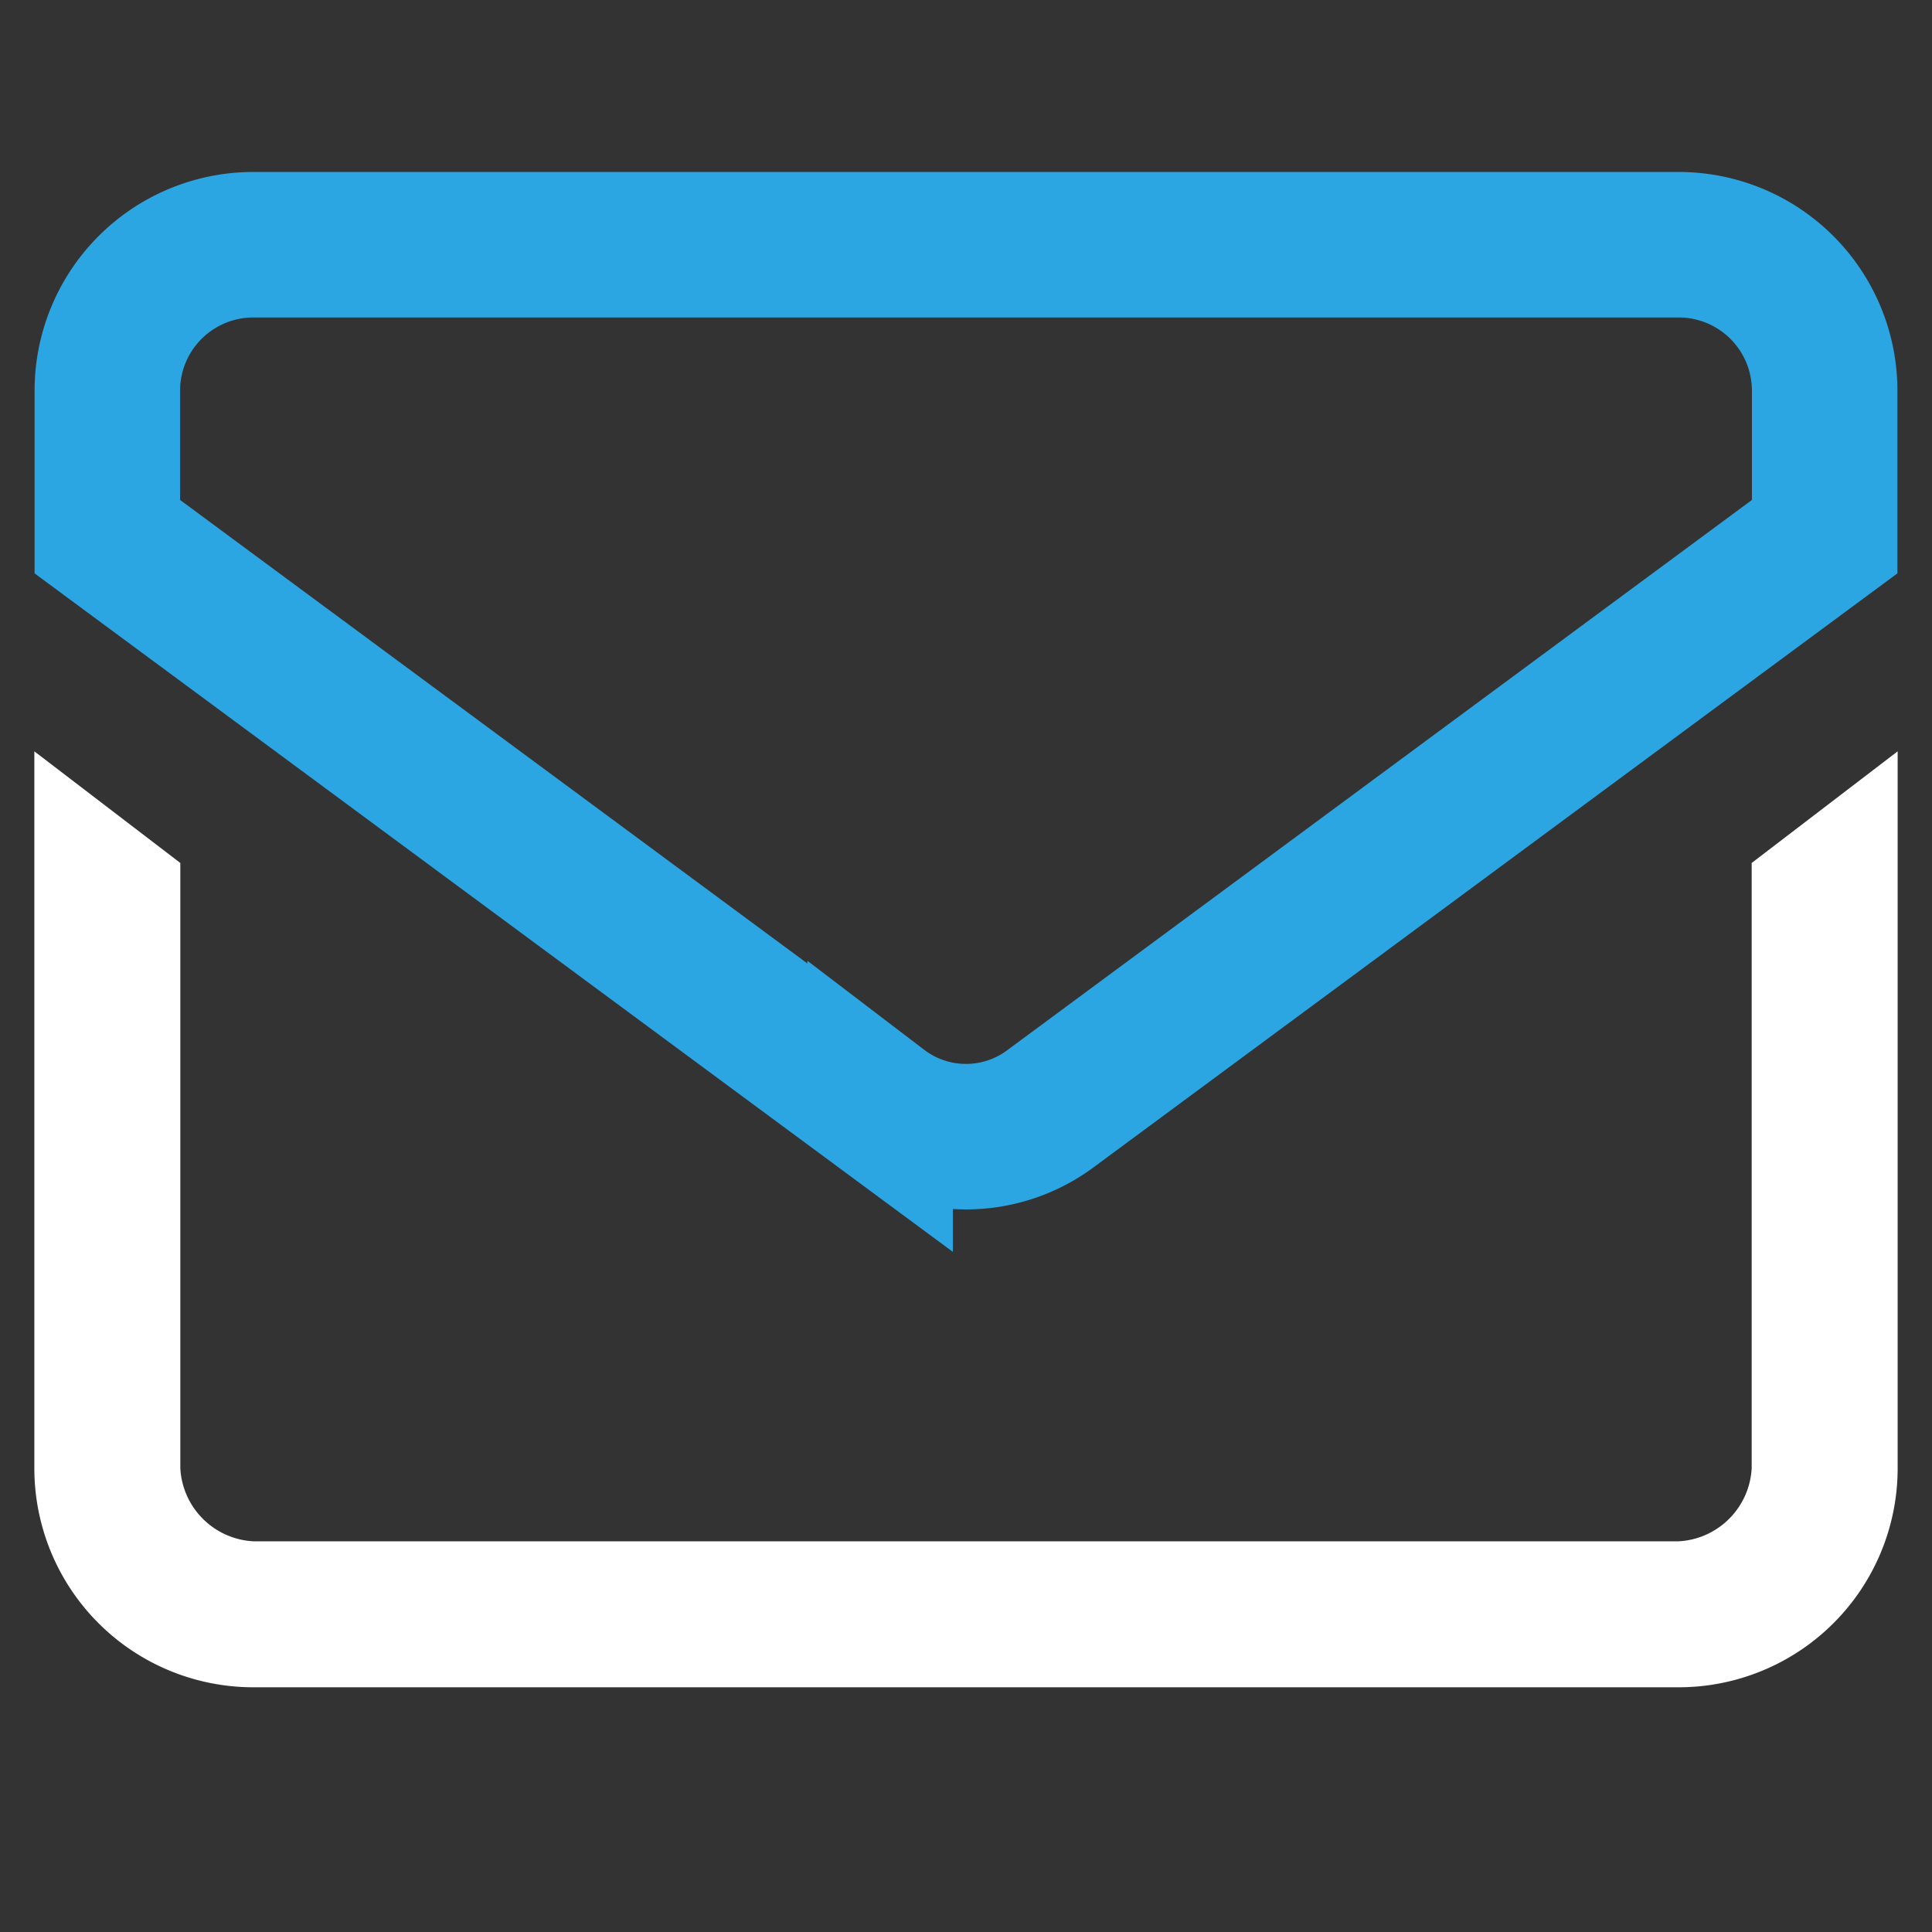
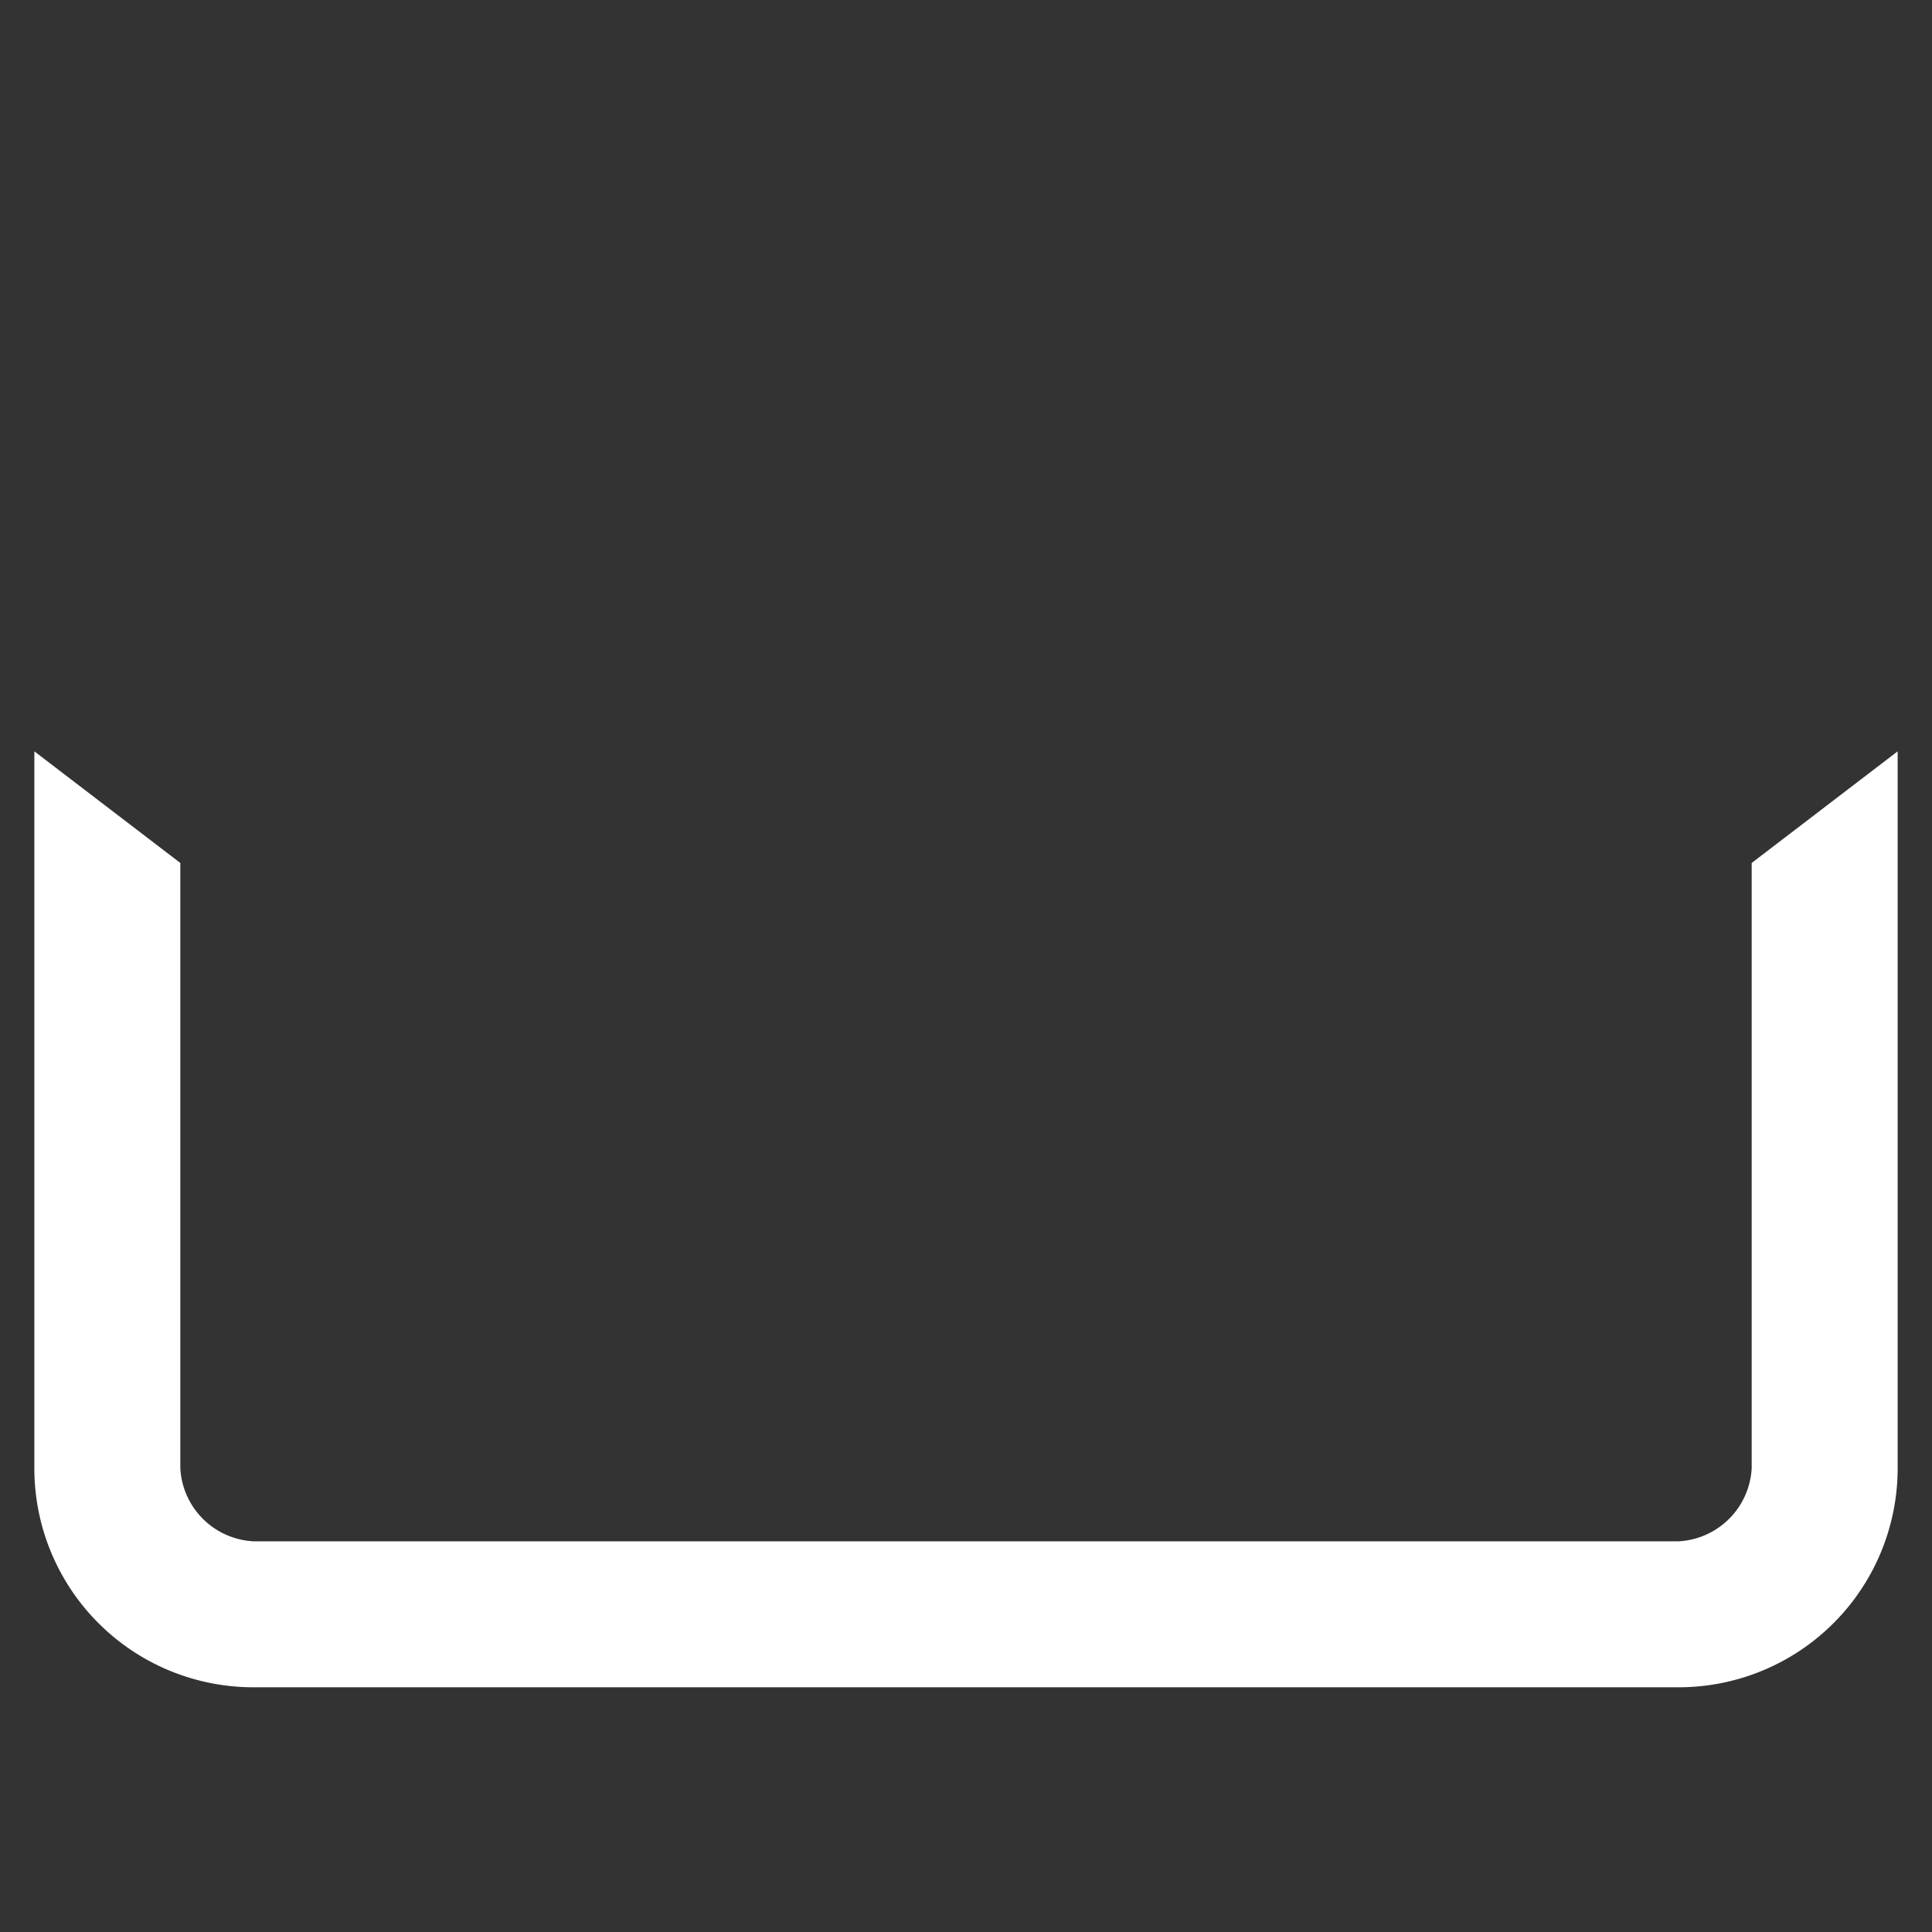
<svg xmlns="http://www.w3.org/2000/svg" viewBox="0 0 45 45">
  <rect x="0" y="0" width="45" height="45" fill="#333333" stroke="none" />
-   <path d="M39.1,5.7H5.9A3.4,3.4,0,0,0,2.5,9.1v3.4l18,13.3a3.3,3.3,0,0,0,4,0l18-13.3V9.1A3.4,3.4,0,0,0,39.1,5.7Z" style="fill:none;stroke:#2ca6e3;stroke-miterlimit:13.333;stroke-width:3.389px" />
  <path d="M40.8,20.1V34.2a1.8,1.8,0,0,1-1.7,1.7H5.9a1.8,1.8,0,0,1-1.7-1.7V20.1L.8,17.5V34.2a5.1,5.1,0,0,0,5.1,5.1H39.1a5.1,5.1,0,0,0,5.1-5.1V17.5Z" style="fill:#fff" />
</svg>